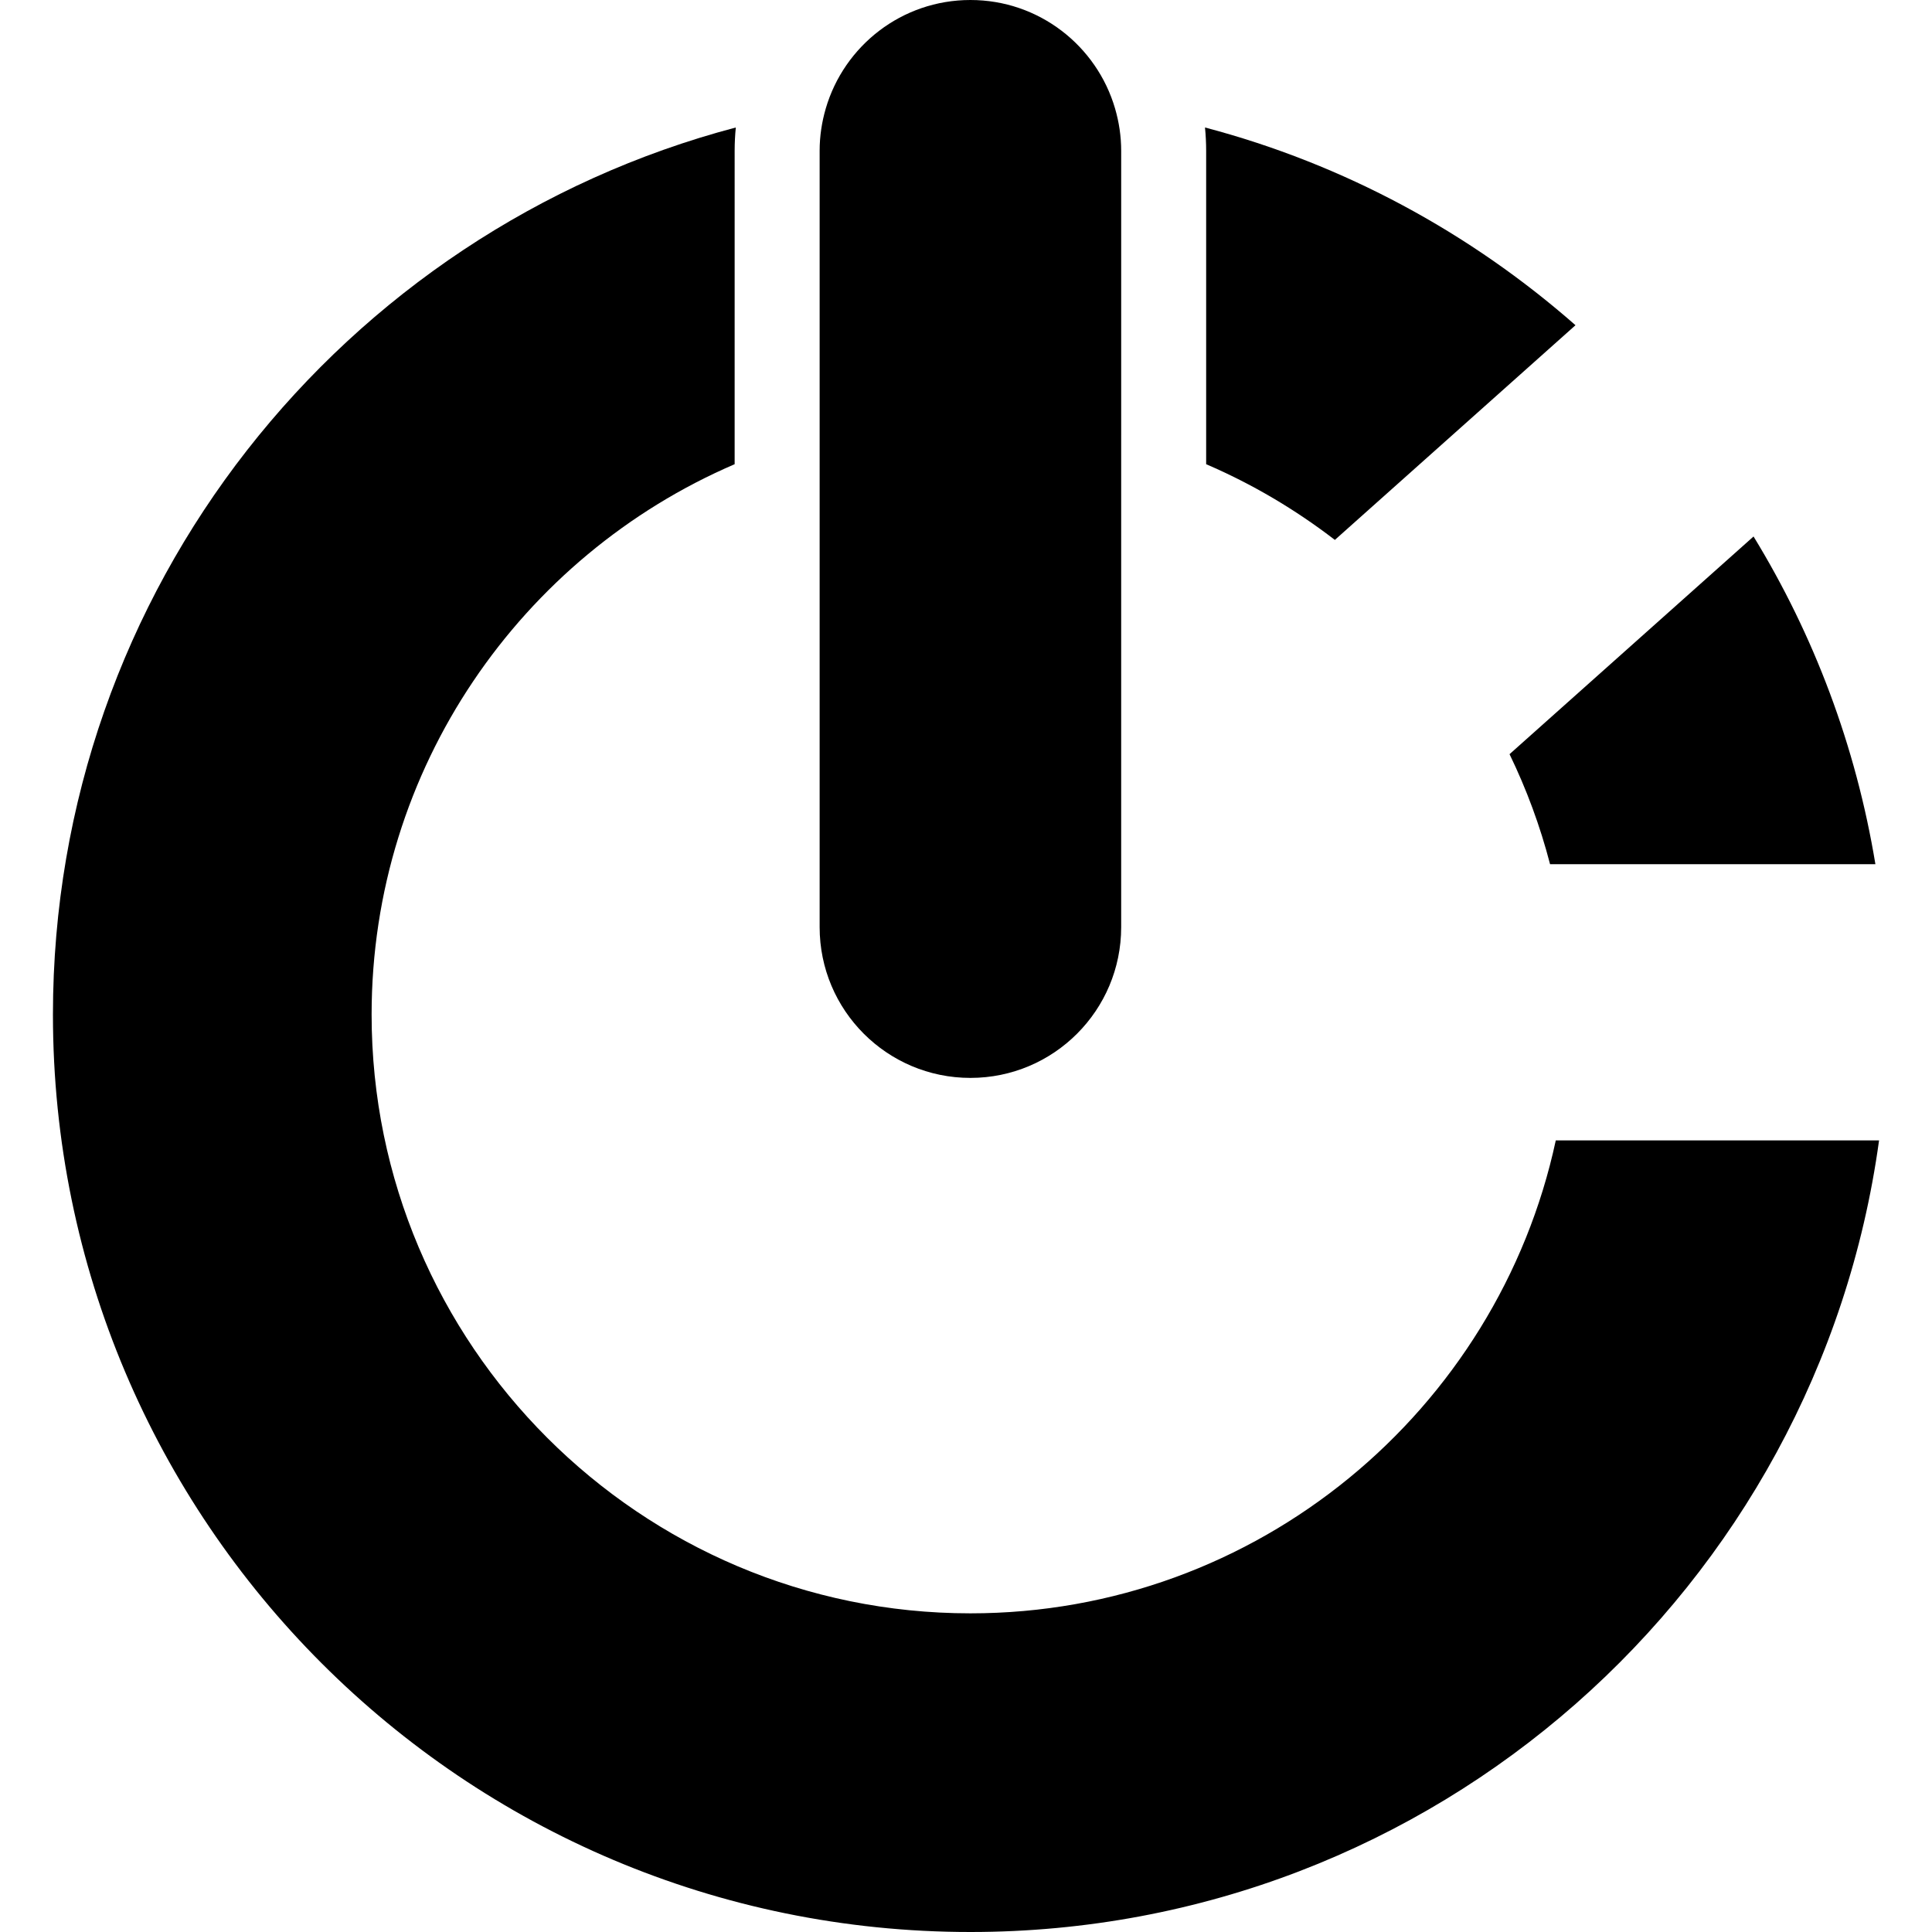
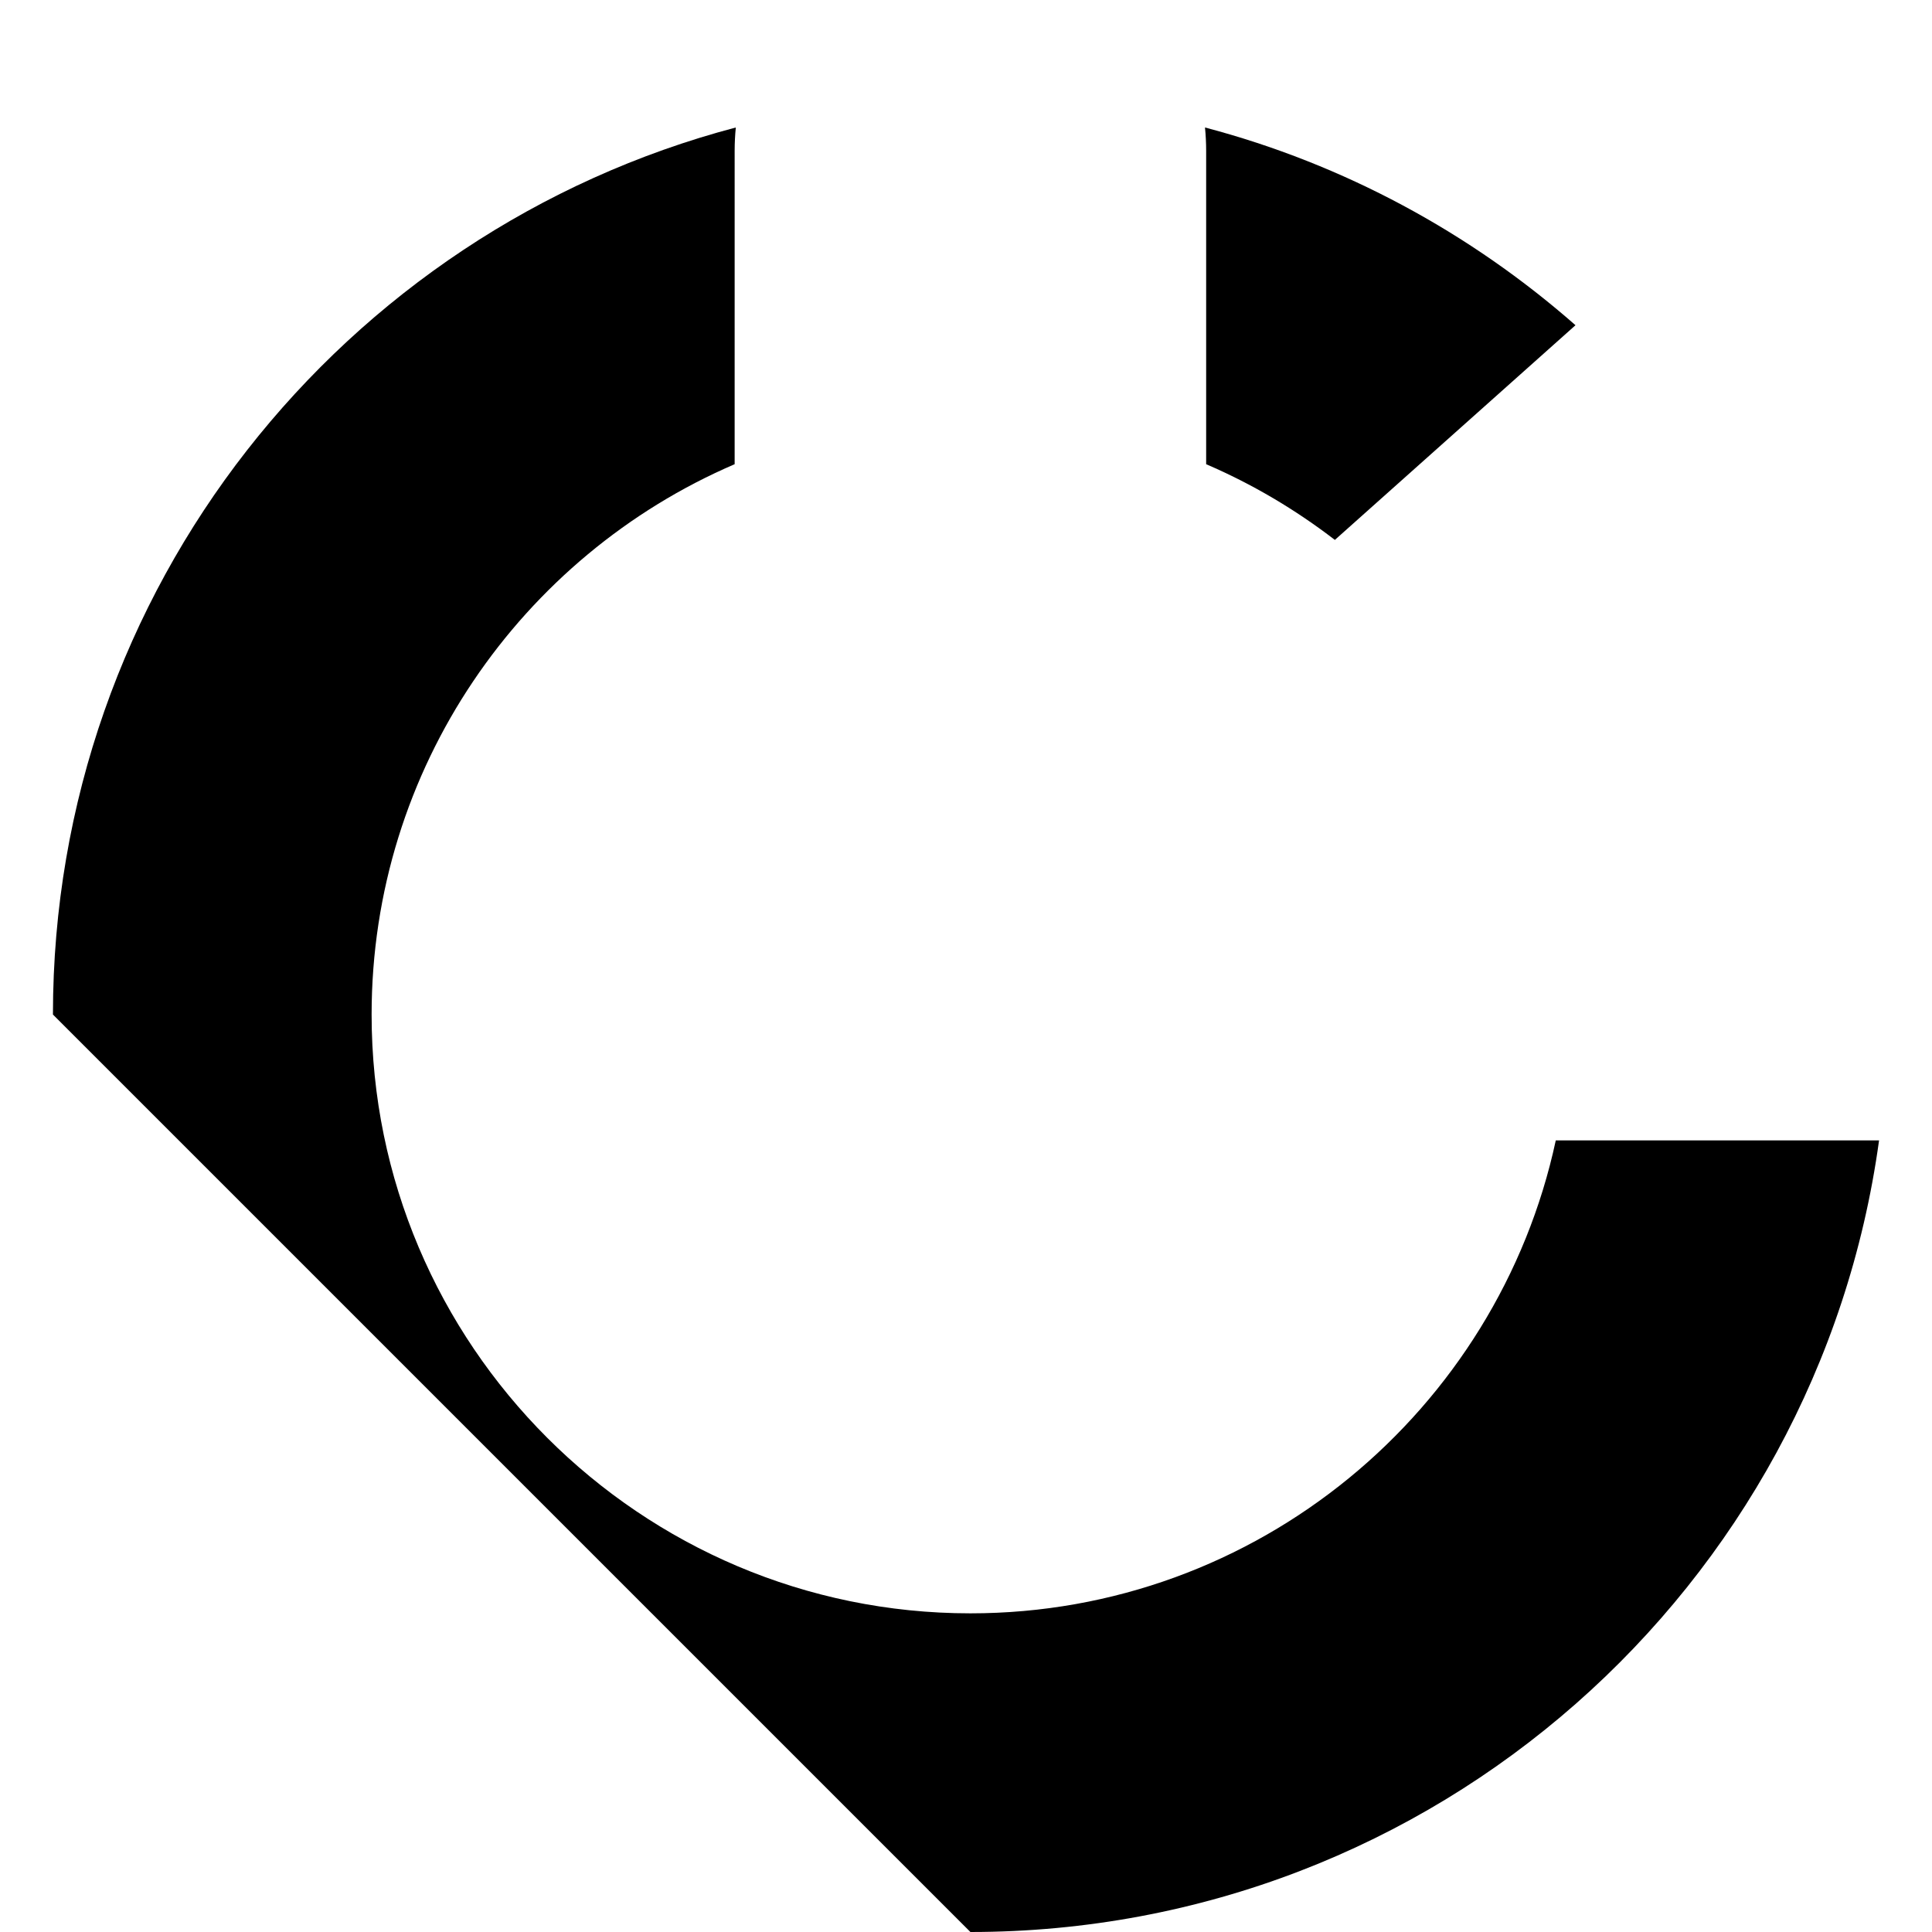
<svg xmlns="http://www.w3.org/2000/svg" fill="#000000" version="1.1" id="Capa_1" width="800px" height="800px" viewBox="0 0 556.564 556.564" xml:space="preserve">
  <g>
    <g>
      <path d="M384.542,155.537l69.32-61.849c-30.26-26.582-66.613-46.38-106.732-56.962c0.217,2.207,0.334,4.443,0.334,6.708v90.291    C360.774,139.447,373.204,146.813,384.542,155.537z" />
-       <path d="M540.259,248.958c-5.627-34.113-17.742-66.031-35.105-94.41l-70.291,62.712c4.881,10.061,8.811,20.667,11.674,31.698    H540.259z" />
-       <path d="M279.552,556.564c133.664,0,244.082-99.24,261.762-228.049h-93.127c-16.701,77.764-85.953,136.25-168.635,136.25    c-95.113,0-172.498-77.381-172.498-172.498c0-71.011,43.143-132.123,104.582-158.542V43.434c0-2.265,0.116-4.501,0.333-6.708    C98.746,66.592,15.251,169.665,15.251,292.27C15.254,438.234,133.584,556.564,279.552,556.564z" />
-       <path d="M279.552,0c-19.764,0-36.41,13.21-41.673,31.271c-1.126,3.862-1.76,7.938-1.76,12.164v81.885v141.764    c0,23.987,19.443,43.435,43.433,43.435c23.99,0,43.434-19.447,43.434-43.435V125.319V43.434c0-4.226-0.633-8.299-1.758-12.164    C315.964,13.21,299.317,0,279.552,0z" />
+       <path d="M279.552,556.564c133.664,0,244.082-99.24,261.762-228.049h-93.127c-16.701,77.764-85.953,136.25-168.635,136.25    c-95.113,0-172.498-77.381-172.498-172.498c0-71.011,43.143-132.123,104.582-158.542V43.434c0-2.265,0.116-4.501,0.333-6.708    C98.746,66.592,15.251,169.665,15.251,292.27z" />
    </g>
  </g>
</svg>